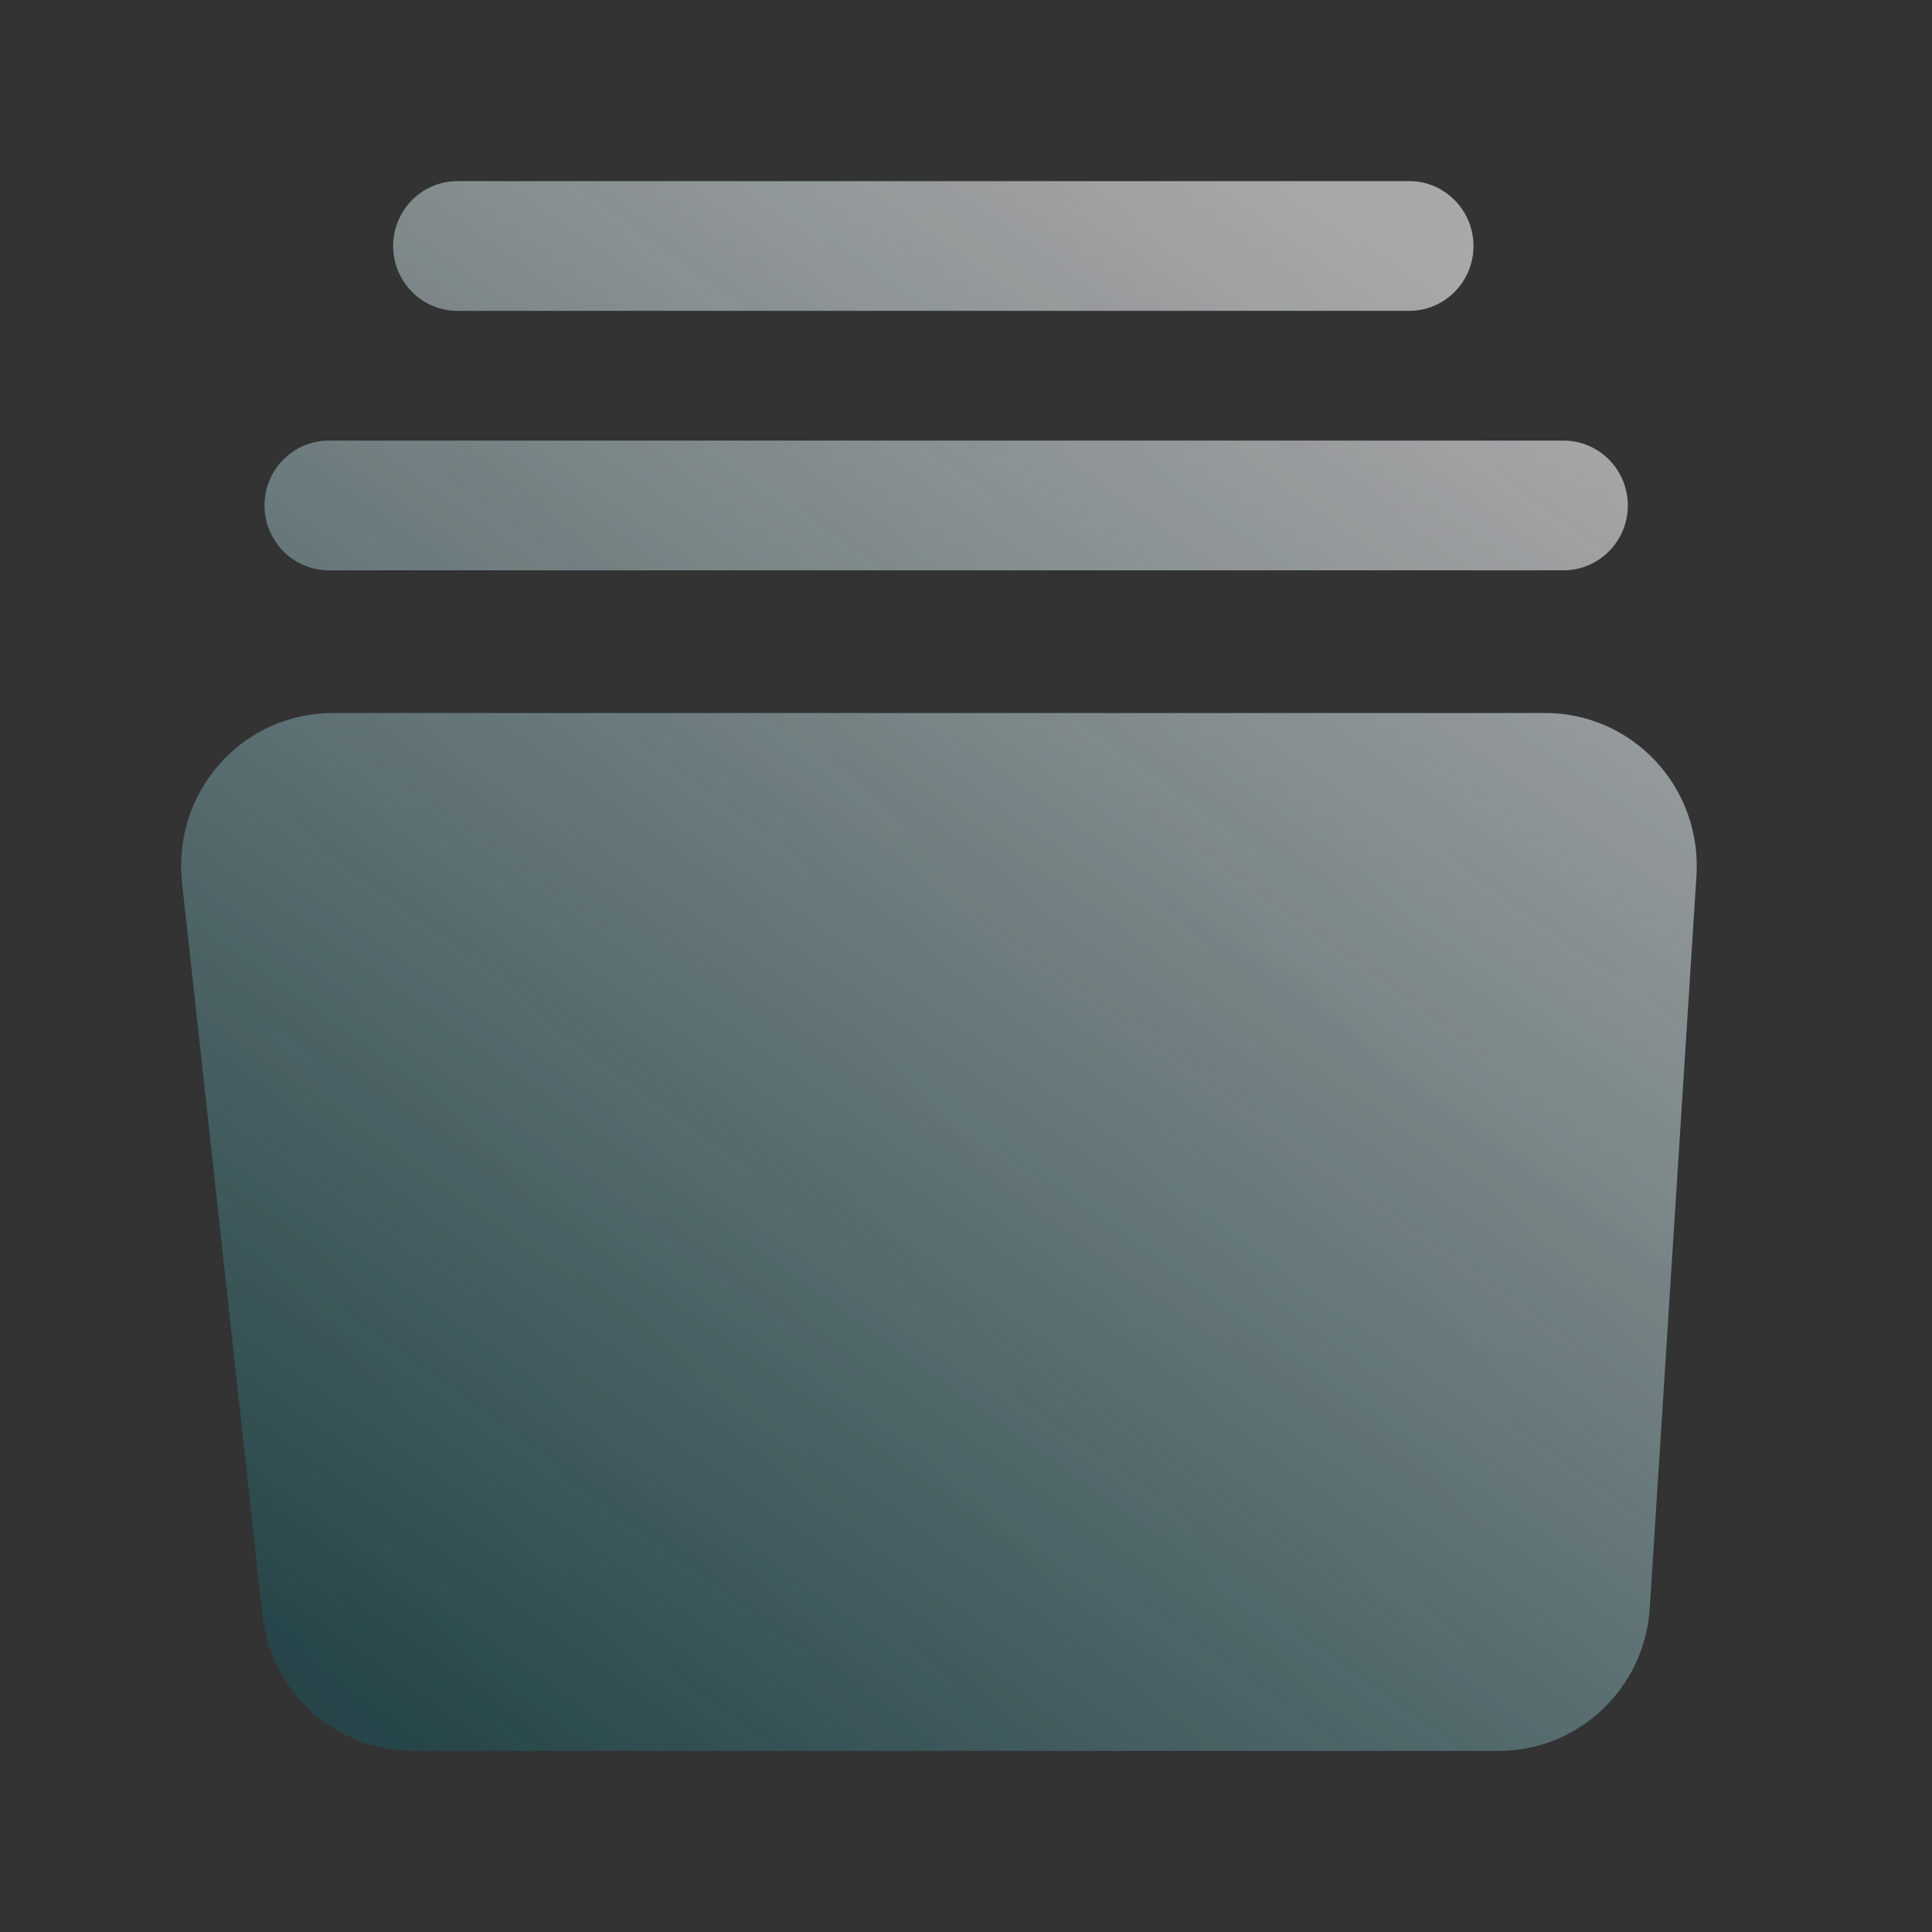
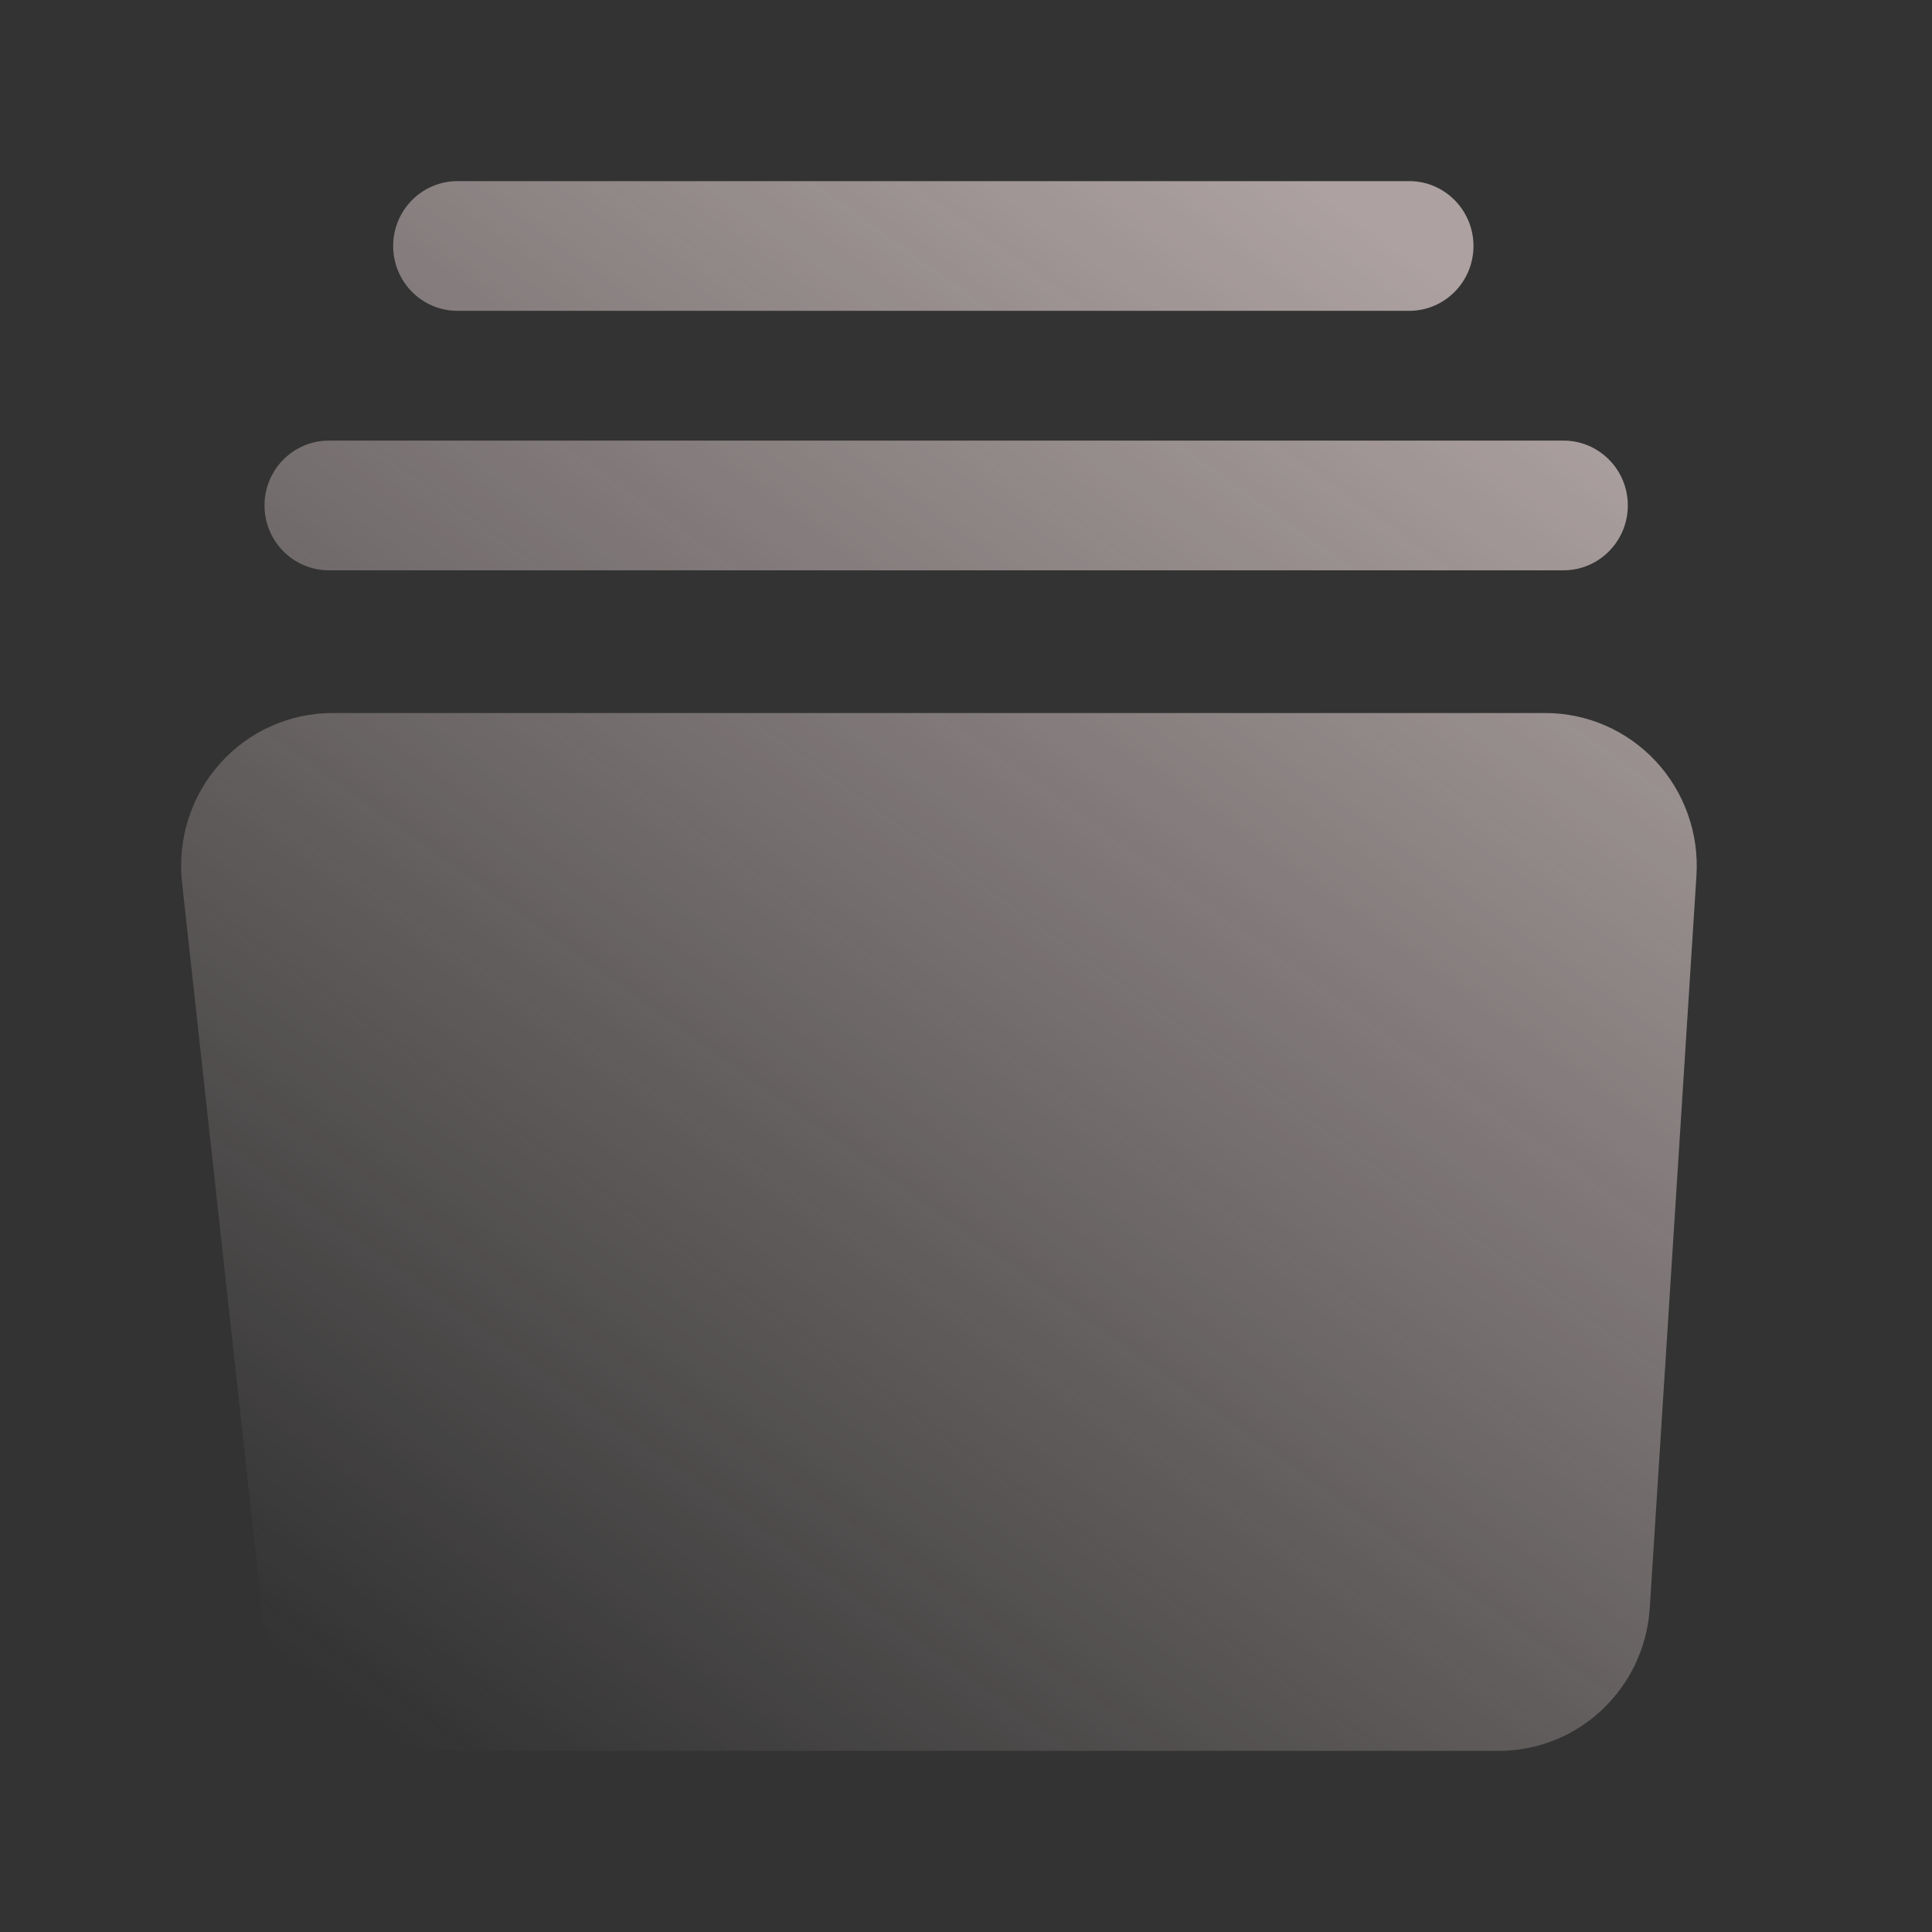
<svg xmlns="http://www.w3.org/2000/svg" width="36" height="36" viewBox="0 0 36 36" fill="none">
  <rect x="0" y="0" width="36" height="36" fill="#333333" stroke="none" />
  <g opacity="0.8">
-     <path fill-rule="evenodd" clip-rule="evenodd" d="M8.524 5.792H26.258C26.92 5.792 27.456 5.251 27.456 4.584C27.456 3.917 26.92 3.375 26.258 3.375H8.524C7.863 3.375 7.326 3.917 7.326 4.584C7.326 5.251 7.863 5.792 8.524 5.792ZM6.128 10.627H29.134C29.795 10.627 30.332 10.085 30.332 9.418C30.332 8.751 29.795 8.21 29.134 8.21H6.128C5.466 8.21 4.929 8.751 4.929 9.418C4.929 10.085 5.466 10.627 6.128 10.627ZM31.611 16.314C31.66 15.529 31.386 14.758 30.853 14.185C30.32 13.612 29.575 13.286 28.796 13.286H6.196C5.394 13.286 4.629 13.631 4.094 14.233C3.559 14.836 3.304 15.64 3.392 16.445C3.811 20.256 4.506 26.587 4.891 30.093C5.049 31.534 6.257 32.625 7.694 32.625C12.52 32.625 23.009 32.625 27.927 32.625C29.414 32.625 30.646 31.46 30.741 29.962C30.969 26.39 31.372 20.063 31.611 16.314Z" fill="url(#paint0_linear_6194_40372)" fill-opacity="0.2" />
-     <path fill-rule="evenodd" clip-rule="evenodd" d="M8.524 5.792H26.258C26.92 5.792 27.456 5.251 27.456 4.584C27.456 3.917 26.92 3.375 26.258 3.375H8.524C7.863 3.375 7.326 3.917 7.326 4.584C7.326 5.251 7.863 5.792 8.524 5.792ZM6.128 10.627H29.134C29.795 10.627 30.332 10.085 30.332 9.418C30.332 8.751 29.795 8.21 29.134 8.21H6.128C5.466 8.21 4.929 8.751 4.929 9.418C4.929 10.085 5.466 10.627 6.128 10.627ZM31.611 16.314C31.66 15.529 31.386 14.758 30.853 14.185C30.32 13.612 29.575 13.286 28.796 13.286H6.196C5.394 13.286 4.629 13.631 4.094 14.233C3.559 14.836 3.304 15.64 3.392 16.445C3.811 20.256 4.506 26.587 4.891 30.093C5.049 31.534 6.257 32.625 7.694 32.625C12.52 32.625 23.009 32.625 27.927 32.625C29.414 32.625 30.646 31.46 30.741 29.962C30.969 26.39 31.372 20.063 31.611 16.314Z" fill="url(#paint1_linear_6194_40372)" fill-opacity="0.5" />
-     <path fill-rule="evenodd" clip-rule="evenodd" d="M8.524 5.792H26.258C26.92 5.792 27.456 5.251 27.456 4.584C27.456 3.917 26.92 3.375 26.258 3.375H8.524C7.863 3.375 7.326 3.917 7.326 4.584C7.326 5.251 7.863 5.792 8.524 5.792ZM6.128 10.627H29.134C29.795 10.627 30.332 10.085 30.332 9.418C30.332 8.751 29.795 8.21 29.134 8.21H6.128C5.466 8.21 4.929 8.751 4.929 9.418C4.929 10.085 5.466 10.627 6.128 10.627ZM31.611 16.314C31.66 15.529 31.386 14.758 30.853 14.185C30.32 13.612 29.575 13.286 28.796 13.286H6.196C5.394 13.286 4.629 13.631 4.094 14.233C3.559 14.836 3.304 15.64 3.392 16.445C3.811 20.256 4.506 26.587 4.891 30.093C5.049 31.534 6.257 32.625 7.694 32.625C12.52 32.625 23.009 32.625 27.927 32.625C29.414 32.625 30.646 31.46 30.741 29.962C30.969 26.39 31.372 20.063 31.611 16.314Z" fill="url(#paint2_linear_6194_40372)" fill-opacity="0.75" />
+     <path fill-rule="evenodd" clip-rule="evenodd" d="M8.524 5.792H26.258C26.92 5.792 27.456 5.251 27.456 4.584C27.456 3.917 26.92 3.375 26.258 3.375H8.524C7.863 3.375 7.326 3.917 7.326 4.584C7.326 5.251 7.863 5.792 8.524 5.792ZM6.128 10.627H29.134C29.795 10.627 30.332 10.085 30.332 9.418C30.332 8.751 29.795 8.21 29.134 8.21H6.128C5.466 8.21 4.929 8.751 4.929 9.418C4.929 10.085 5.466 10.627 6.128 10.627ZM31.611 16.314C31.66 15.529 31.386 14.758 30.853 14.185C30.32 13.612 29.575 13.286 28.796 13.286H6.196C5.394 13.286 4.629 13.631 4.094 14.233C3.559 14.836 3.304 15.64 3.392 16.445C3.811 20.256 4.506 26.587 4.891 30.093C5.049 31.534 6.257 32.625 7.694 32.625C12.52 32.625 23.009 32.625 27.927 32.625C29.414 32.625 30.646 31.46 30.741 29.962C30.969 26.39 31.372 20.063 31.611 16.314" fill="url(#paint2_linear_6194_40372)" fill-opacity="0.75" />
  </g>
  <defs>
    <linearGradient id="paint0_linear_6194_40372" x1="31.882" y1="3.564" x2="1.82" y2="31.087" gradientUnits="userSpaceOnUse">
      <stop stop-color="#0F6973" />
      <stop offset="1" stop-color="#0F6973" stop-opacity="0.65" />
    </linearGradient>
    <linearGradient id="paint1_linear_6194_40372" x1="31.882" y1="3.564" x2="1.82" y2="31.087" gradientUnits="userSpaceOnUse">
      <stop stop-color="#0F6973" />
      <stop offset="1" stop-color="#0F6973" stop-opacity="0.65" />
    </linearGradient>
    <linearGradient id="paint2_linear_6194_40372" x1="29.561" y1="6.832" x2="9.949" y2="34.232" gradientUnits="userSpaceOnUse">
      <stop stop-color="#FFEBEB" />
      <stop offset="1" stop-color="#FFEBEB" stop-opacity="0" />
    </linearGradient>
  </defs>
</svg>